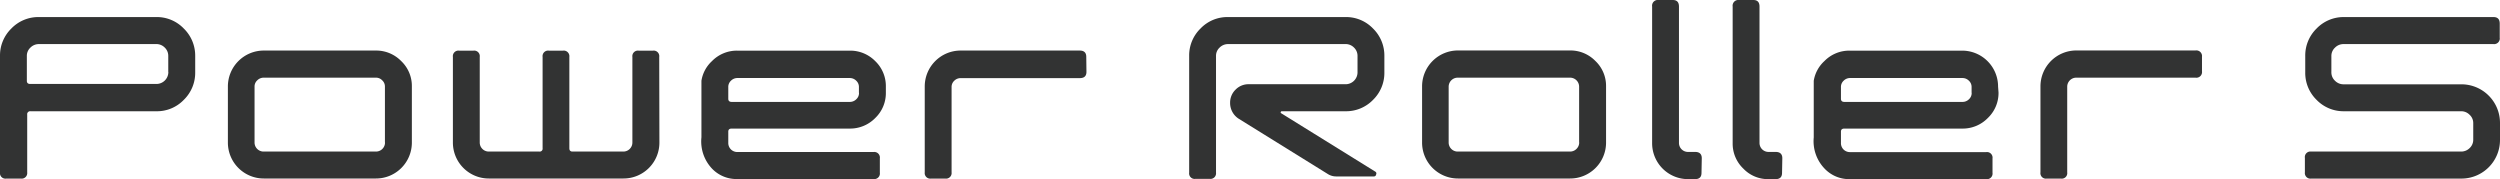
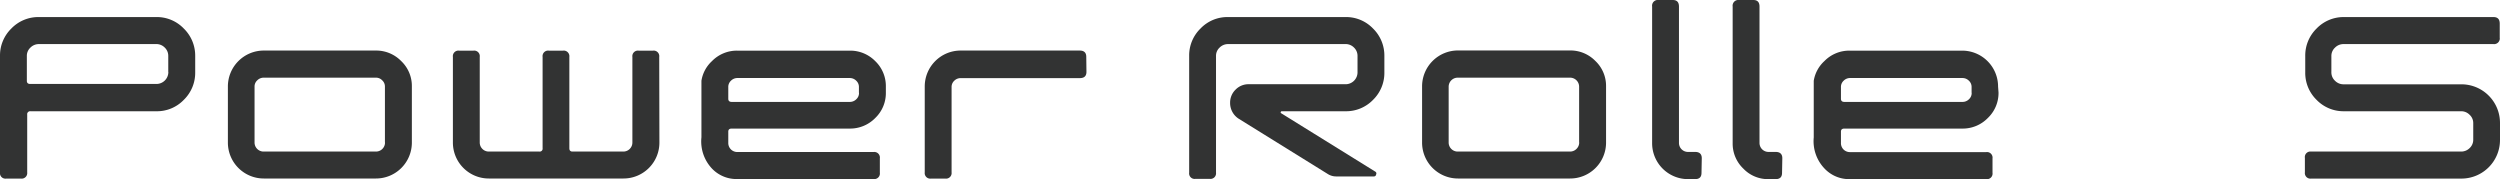
<svg xmlns="http://www.w3.org/2000/svg" viewBox="0 0 278.43 19.95">
  <defs>
    <style>.cls-1{fill:#323333;}</style>
  </defs>
  <title>svg_powerrollers</title>
  <g id="レイヤー_2" data-name="レイヤー 2">
    <g id="data">
      <path class="cls-1" d="M154.18,8.05a4.19,4.19,0,0,1-1.26,3.07,4.17,4.17,0,0,1-3.07,1.27h-7.08a.12.12,0,0,0-.13.09.1.1,0,0,0,.06.14l10.46,6.49a.23.23,0,0,1,.1.32.24.24,0,0,1-.26.22h-4.2a1.72,1.72,0,0,1-.92-.27L138,13.25a2.08,2.08,0,0,1-1-1.83,2,2,0,0,1,.61-1.44,2,2,0,0,1,1.47-.6h10.84A1.33,1.33,0,0,0,151.19,8V6.23a1.27,1.27,0,0,0-.39-.93,1.3,1.3,0,0,0-1-.39H136.77a1.31,1.31,0,0,0-.94.39,1.24,1.24,0,0,0-.4.93v13a.62.62,0,0,1-.7.69h-1.59a.61.61,0,0,1-.7-.69v-13a4.18,4.18,0,0,1,1.27-3.06,4.14,4.14,0,0,1,3.06-1.27h13.08a4.15,4.15,0,0,1,3.07,1.28,4.2,4.2,0,0,1,1.26,3.06ZM138,13.25l.09,0-.11,0Z" />
      <path class="cls-1" d="M178.87,15.88a4,4,0,0,1-4,4H162.38a4,4,0,0,1-4-4V9.62a4,4,0,0,1,4-4h12.48a3.88,3.88,0,0,1,2.82,1.17,3.82,3.82,0,0,1,1.19,2.81Zm-3,0V9.64a1,1,0,0,0-.3-.7,1,1,0,0,0-.7-.29h-12.5a1,1,0,0,0-.73.29,1,1,0,0,0-.3.7v6.22a1,1,0,0,0,.3.73,1,1,0,0,0,.73.29h12.5a1,1,0,0,0,.7-.29A1,1,0,0,0,175.88,15.86Z" />
-       <path class="cls-1" d="M245.24,7.94a.63.63,0,0,1-.72.71H231.25a1,1,0,0,0-.72.29,1,1,0,0,0-.3.7V19.2a.61.61,0,0,1-.7.69h-1.59a.61.61,0,0,1-.69-.7V9.62a4,4,0,0,1,4-4h13.27a.63.63,0,0,1,.72.7Z" />
      <path class="cls-1" d="M198.47,19.25c0,.48-.24.7-.73.7H197a3.79,3.79,0,0,1-2.84-1.17,3.84,3.84,0,0,1-1.19-2.84V.73a.64.64,0,0,1,.72-.73h1.58c.46,0,.69.24.69.73V15.92a1,1,0,0,0,1,1h.8c.49,0,.74.24.74.7Z" />
      <path class="cls-1" d="M189.5,19.25c0,.48-.24.7-.73.7H188a4,4,0,0,1-4-4V.73a.64.64,0,0,1,.72-.73h1.58c.46,0,.69.24.69.73V15.92a1,1,0,0,0,1,1h.8c.49,0,.74.24.74.7Z" />
      <path class="cls-1" d="M222.58,10.31a3.85,3.85,0,0,1-1.19,2.83,3.89,3.89,0,0,1-2.83,1.18H205.41c-.25,0-.38.11-.38.34v1.27a1,1,0,0,0,.3.73,1,1,0,0,0,.72.28h15.16a.62.62,0,0,1,.7.7v1.61a.62.62,0,0,1-.7.7H206.05a3.76,3.76,0,0,1-2.84-1.17A4.41,4.41,0,0,1,202,15.3V9a3.79,3.79,0,0,1,1.18-2.19,3.87,3.87,0,0,1,2.84-1.17h12.51a4,4,0,0,1,4,4Zm-3,0V9.68a.93.93,0,0,0-.3-.69,1,1,0,0,0-.7-.3H206.05a1,1,0,0,0-.72.3.93.93,0,0,0-.3.69V11c0,.23.13.35.38.35h13.18a1,1,0,0,0,.7-.3.93.93,0,0,0,.3-.69" />
      <path class="cls-1" d="M98.66,10.31a3.84,3.84,0,0,1-1.18,2.83,3.91,3.91,0,0,1-2.83,1.18H81.49c-.25,0-.38.11-.38.34v1.27a1,1,0,0,0,1,1H97.29a.62.62,0,0,1,.7.7v1.61a.62.62,0,0,1-.7.7H82.14a3.77,3.77,0,0,1-2.85-1.17,4.41,4.41,0,0,1-1.17-3.48V9a3.76,3.76,0,0,1,1.17-2.19,3.88,3.88,0,0,1,2.85-1.17H94.65a3.9,3.9,0,0,1,2.83,1.17,3.85,3.85,0,0,1,1.18,2.83Zm-3,0V9.68a.93.93,0,0,0-.3-.69,1,1,0,0,0-.7-.3H82.14a1,1,0,0,0-.73.3.93.93,0,0,0-.3.69V11c0,.23.13.35.38.35H94.67a1,1,0,0,0,.7-.3.93.93,0,0,0,.3-.69" />
      <path class="cls-1" d="M21.74,8.05a4.2,4.2,0,0,1-1.27,3.07,4.14,4.14,0,0,1-3.07,1.27h-14a.33.33,0,0,0-.37.38V19.2a.62.62,0,0,1-.7.69H.7A.61.61,0,0,1,0,19.2v-13A4.19,4.19,0,0,1,1.26,3.18,4.18,4.18,0,0,1,4.33,1.9H17.4a4.15,4.15,0,0,1,3.07,1.28,4.21,4.21,0,0,1,1.27,3.06Zm-3,0V6.23a1.27,1.27,0,0,0-.39-.93,1.3,1.3,0,0,0-1-.39H4.33a1.31,1.31,0,0,0-.94.39,1.24,1.24,0,0,0-.4.93V9c0,.23.12.35.37.35h14A1.33,1.33,0,0,0,18.75,8Z" />
      <path class="cls-1" d="M45.87,15.88a4,4,0,0,1-4,4H29.38a4,4,0,0,1-4-4V9.63a4,4,0,0,1,4-4H41.86a3.88,3.88,0,0,1,2.82,1.17,3.82,3.82,0,0,1,1.19,2.82Zm-3,0V9.64a.92.92,0,0,0-.3-.69.94.94,0,0,0-.7-.3H29.38a1,1,0,0,0-.73.3.92.92,0,0,0-.3.69v6.22a1,1,0,0,0,.3.73,1,1,0,0,0,.73.29h12.5a1,1,0,0,0,.7-.29A1,1,0,0,0,42.88,15.86Z" />
      <path class="cls-1" d="M73.44,15.88a4,4,0,0,1-4,4h-15a4,4,0,0,1-4-4V6.34a.62.62,0,0,1,.7-.7h1.59a.62.62,0,0,1,.7.7v9.52a1,1,0,0,0,.3.73,1,1,0,0,0,.7.29h5.64a.32.32,0,0,0,.36-.37V6.34a.62.62,0,0,1,.71-.7h1.55a.63.63,0,0,1,.72.7V16.51c0,.25.12.37.35.37h5.67a1,1,0,0,0,.7-.29,1,1,0,0,0,.3-.73V6.34a.62.62,0,0,1,.7-.7h1.59a.62.62,0,0,1,.7.7Z" />
      <path class="cls-1" d="M121,8c0,.47-.25.7-.73.7H107a1,1,0,0,0-.73.3.93.93,0,0,0-.29.7V19.2a.62.62,0,0,1-.7.69h-1.59a.62.62,0,0,1-.7-.7V9.63a4,4,0,0,1,4-4h13.26c.48,0,.73.23.73.7Z" />
      <path class="cls-1" d="M278.43,15.56a4.3,4.3,0,0,1-4.33,4.33H257.4a.62.62,0,0,1-.7-.7v-1.6a.62.62,0,0,1,.7-.71h16.7a1.32,1.32,0,0,0,.94-.38,1.26,1.26,0,0,0,.41-.95V13.72a1.24,1.24,0,0,0-.41-.94,1.29,1.29,0,0,0-.94-.39H261A4.17,4.17,0,0,1,258,11.12a4.19,4.19,0,0,1-1.26-3.07V6.24A4.2,4.2,0,0,1,258,3.18,4.18,4.18,0,0,1,261,1.9h16.7c.47,0,.7.24.7.73V4.19a.63.63,0,0,1-.7.72H261a1.31,1.31,0,0,0-.94.39,1.25,1.25,0,0,0-.41.93V8a1.28,1.28,0,0,0,.41,1,1.31,1.31,0,0,0,.94.39H274.1a4.3,4.3,0,0,1,4.33,4.33Z" />
    </g>
  </g>
</svg>